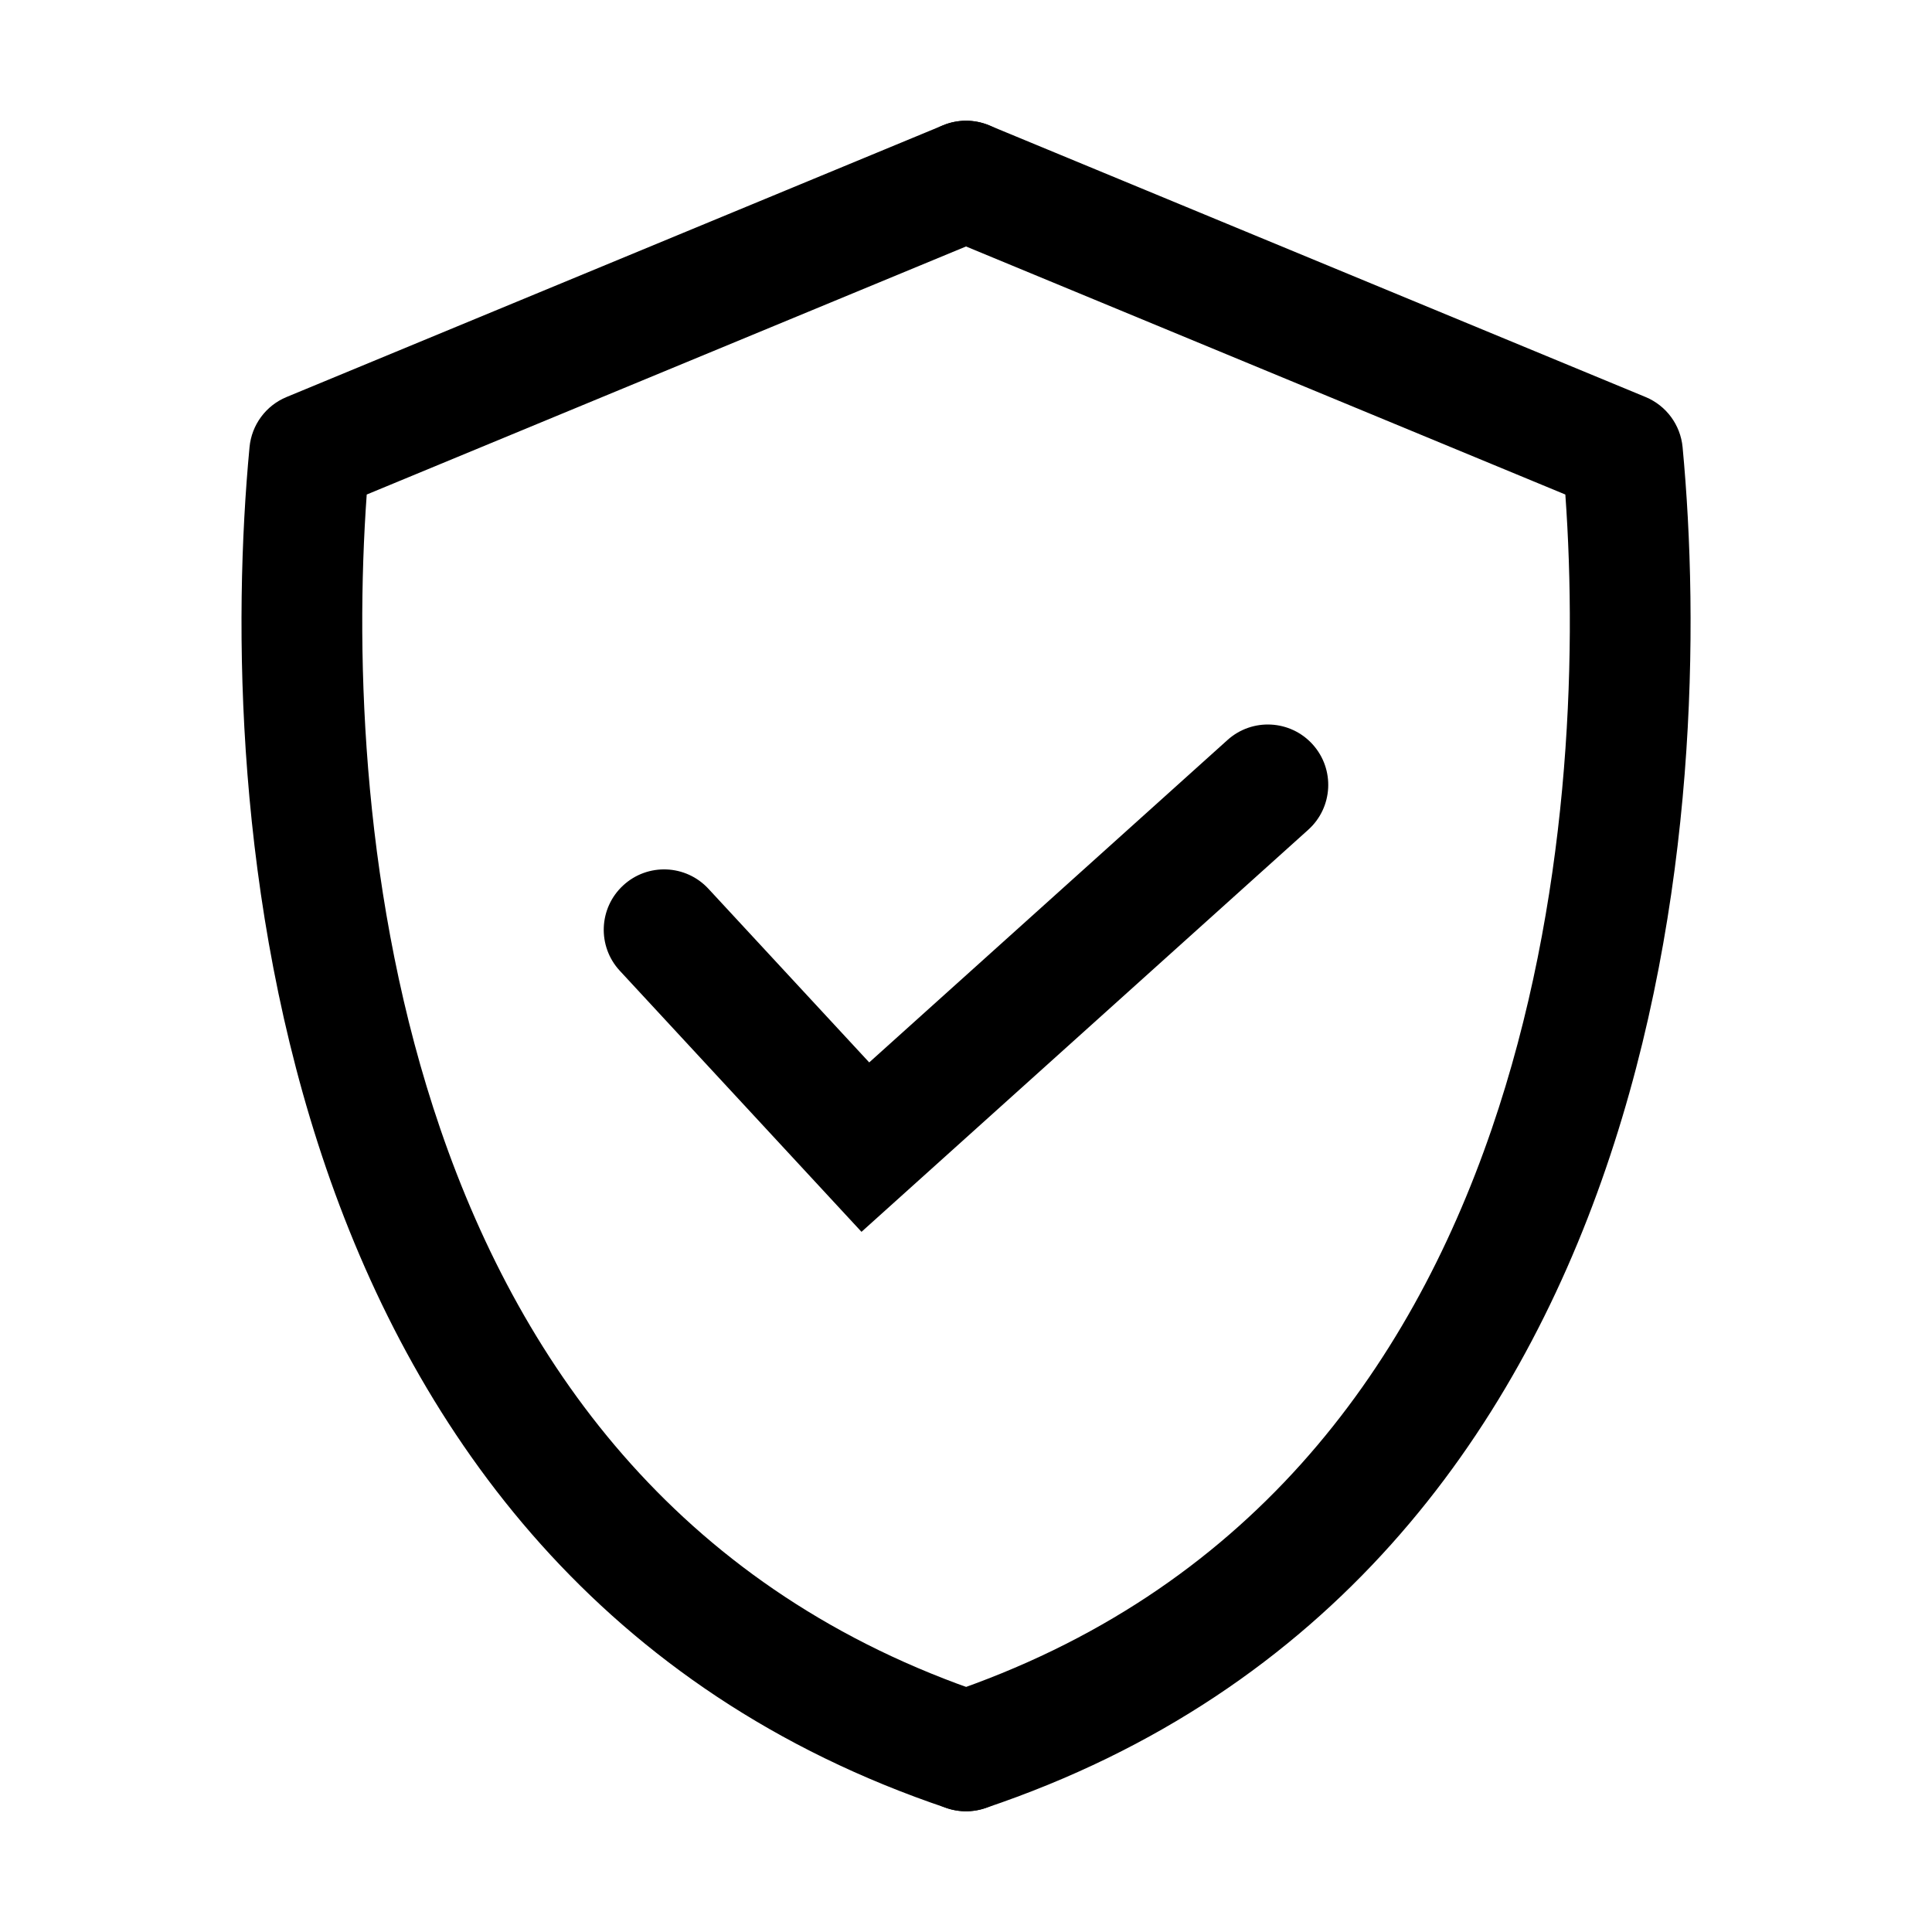
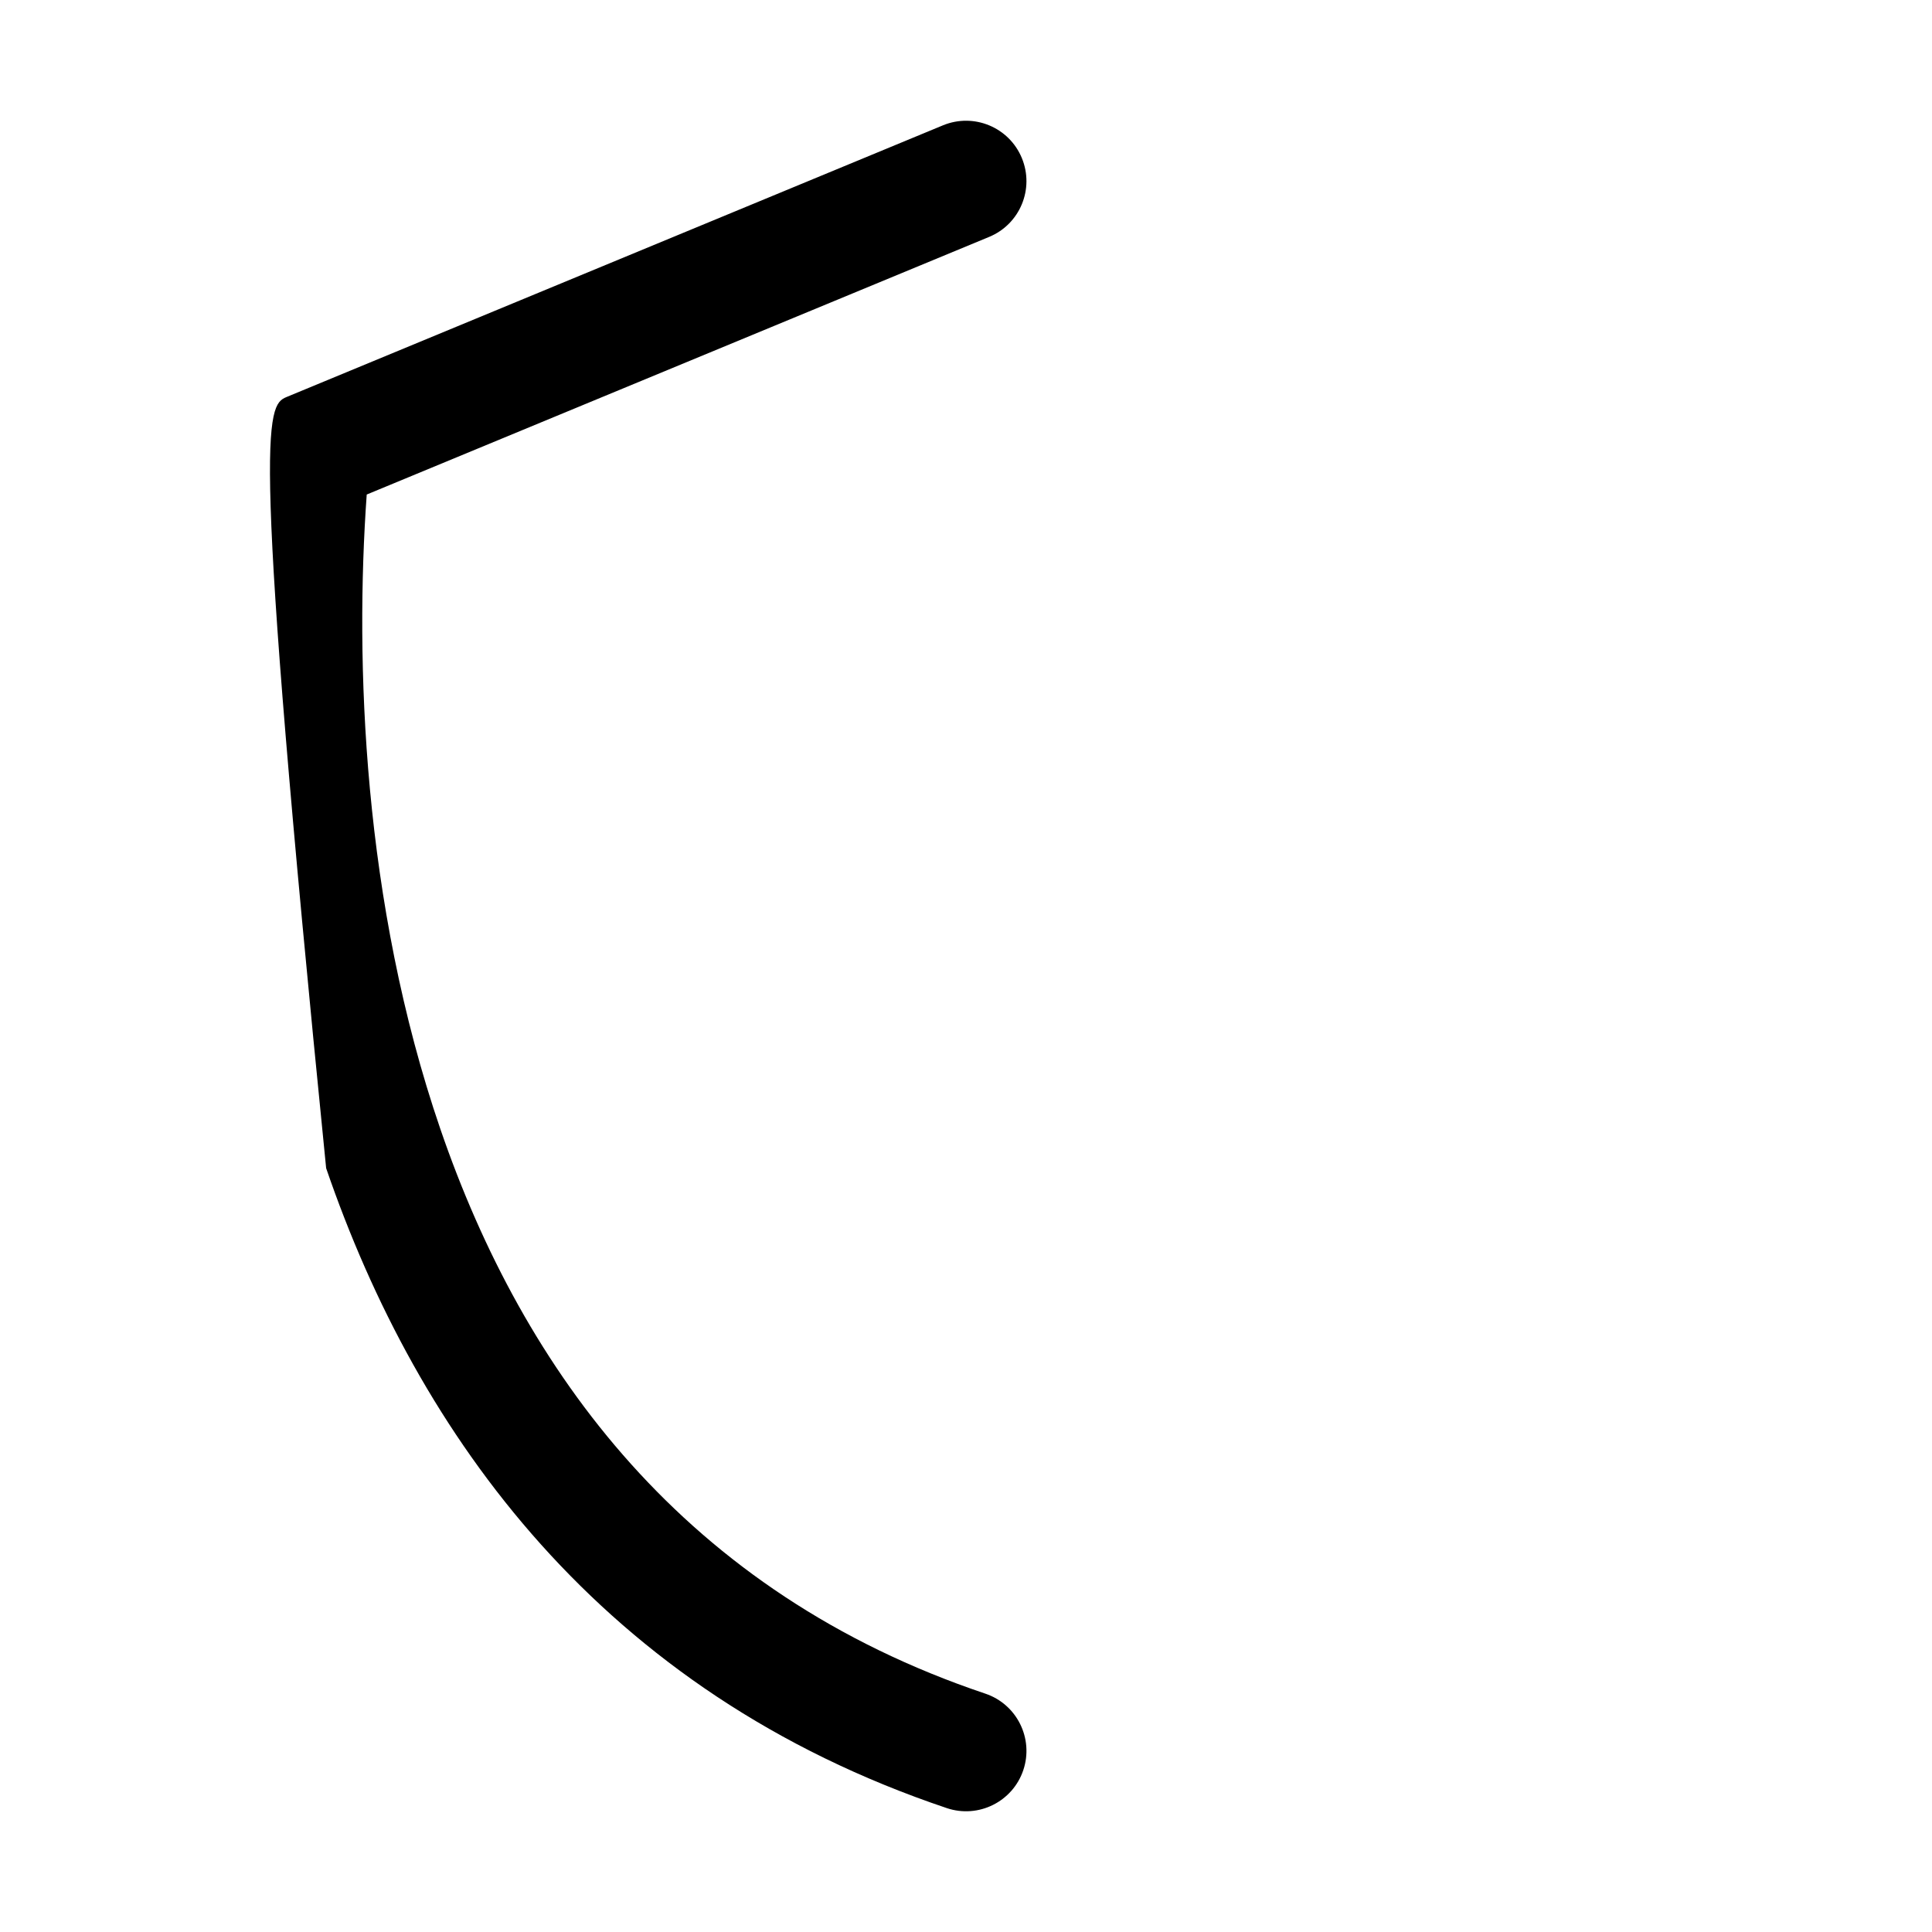
<svg xmlns="http://www.w3.org/2000/svg" width="32" height="32" viewBox="0 0 32 32" fill="none">
-   <path fill-rule="evenodd" clip-rule="evenodd" d="M16.925 2.618C17.136 3.128 16.894 3.713 16.383 3.924L6.074 8.191C5.877 10.945 6.006 14.945 7.294 18.701C8.669 22.708 11.336 26.377 16.32 28.052C16.843 28.228 17.125 28.795 16.949 29.319C16.773 29.842 16.206 30.124 15.682 29.948C9.958 28.023 6.921 23.775 5.402 19.349C3.894 14.952 3.857 10.322 4.133 7.406C4.168 7.037 4.403 6.718 4.746 6.576L15.618 2.076C16.129 1.865 16.714 2.107 16.925 2.618Z" fill="black" />
-   <path fill-rule="evenodd" clip-rule="evenodd" d="M15.077 2.618C14.865 3.128 15.108 3.713 15.618 3.924L25.927 8.191C26.125 10.945 25.995 14.945 24.707 18.701C23.332 22.708 20.666 26.377 15.682 28.052C15.158 28.228 14.877 28.795 15.053 29.319C15.229 29.842 15.796 30.124 16.319 29.948C22.044 28.023 25.081 23.775 26.599 19.349C28.108 14.952 28.144 10.322 27.869 7.406C27.834 7.037 27.598 6.718 27.256 6.576L16.383 2.076C15.873 1.865 15.288 2.107 15.077 2.618Z" fill="black" />
-   <path fill-rule="evenodd" clip-rule="evenodd" d="M21.743 12.331C22.113 12.742 22.079 13.374 21.669 13.743L14.269 20.403L10.266 16.079C9.891 15.674 9.915 15.041 10.321 14.666C10.726 14.291 11.358 14.315 11.734 14.721L14.397 17.597L20.331 12.257C20.741 11.887 21.374 11.921 21.743 12.331Z" fill="black" />
+   <path fill-rule="evenodd" clip-rule="evenodd" d="M16.925 2.618C17.136 3.128 16.894 3.713 16.383 3.924L6.074 8.191C5.877 10.945 6.006 14.945 7.294 18.701C8.669 22.708 11.336 26.377 16.32 28.052C16.843 28.228 17.125 28.795 16.949 29.319C16.773 29.842 16.206 30.124 15.682 29.948C9.958 28.023 6.921 23.775 5.402 19.349C4.168 7.037 4.403 6.718 4.746 6.576L15.618 2.076C16.129 1.865 16.714 2.107 16.925 2.618Z" fill="black" />
</svg>